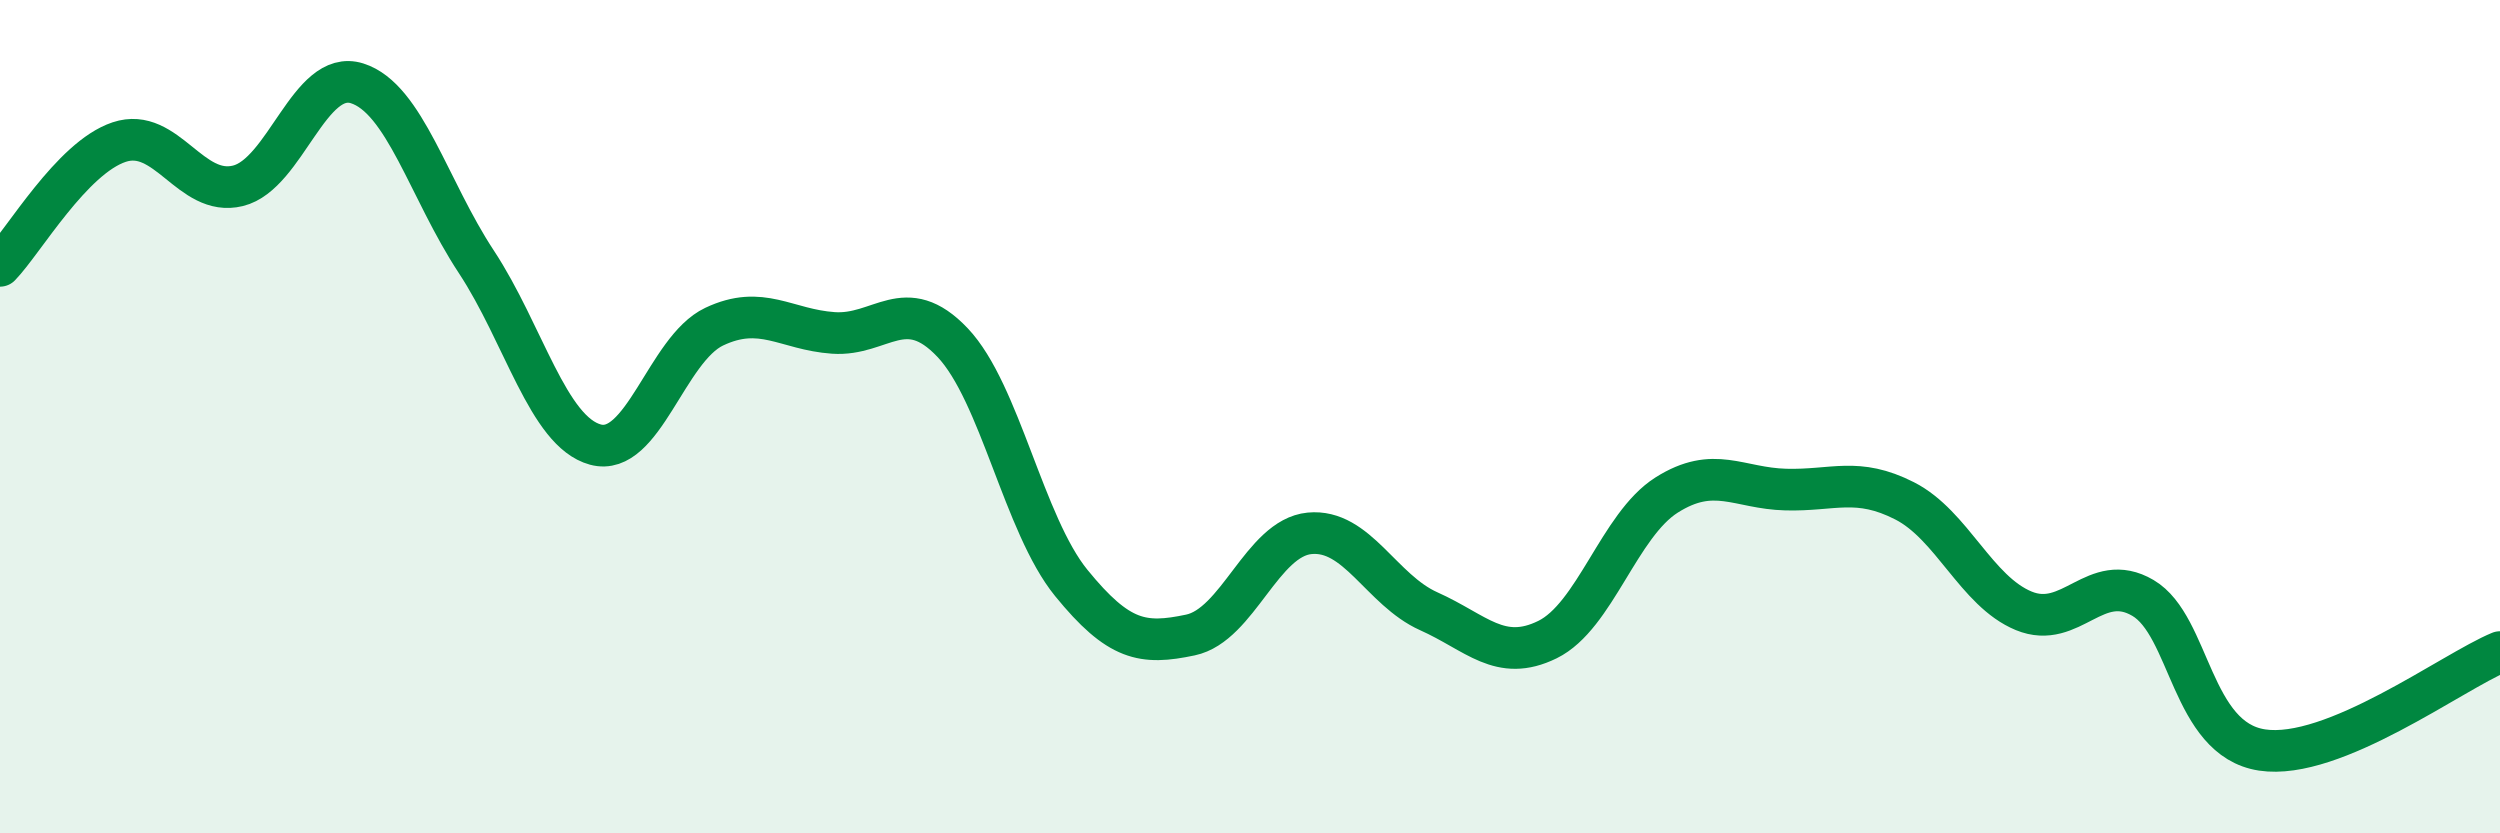
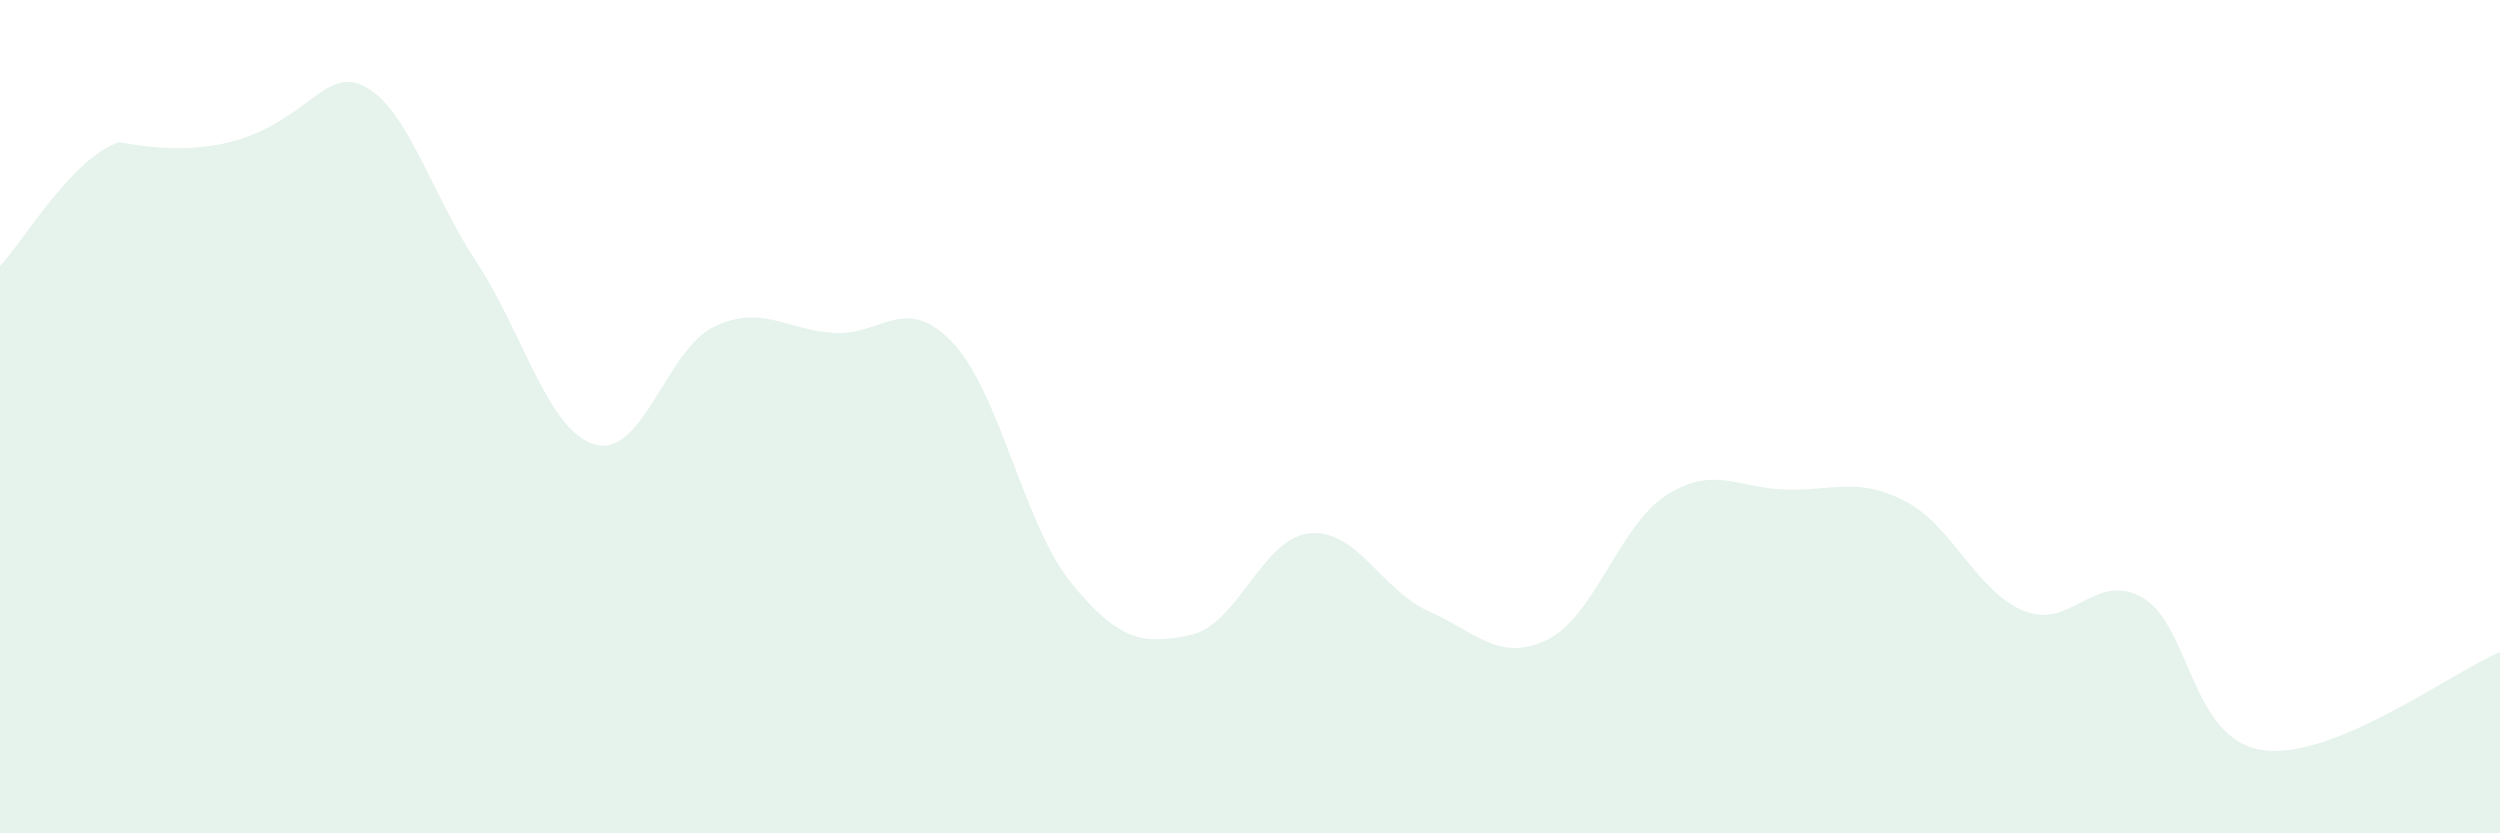
<svg xmlns="http://www.w3.org/2000/svg" width="60" height="20" viewBox="0 0 60 20">
-   <path d="M 0,6.38 C 0.57,5.79 1.72,3.79 2.86,3.41 C 4,3.03 4.57,4.74 5.71,4.46 C 6.85,4.18 7.43,1.64 8.57,2 C 9.71,2.36 10.29,4.55 11.43,6.28 C 12.57,8.01 13.15,10.36 14.29,10.67 C 15.43,10.98 16,8.38 17.14,7.84 C 18.28,7.3 18.86,7.91 20,7.99 C 21.14,8.07 21.72,7.02 22.86,8.22 C 24,9.42 24.57,12.59 25.71,13.99 C 26.85,15.39 27.43,15.48 28.57,15.24 C 29.71,15 30.29,12.91 31.43,12.8 C 32.57,12.69 33.15,14.16 34.29,14.67 C 35.43,15.18 36,15.91 37.14,15.35 C 38.28,14.79 38.86,12.6 40,11.88 C 41.14,11.16 41.72,11.72 42.86,11.75 C 44,11.78 44.57,11.44 45.71,12.02 C 46.85,12.6 47.43,14.19 48.57,14.66 C 49.71,15.13 50.29,13.68 51.43,14.35 C 52.57,15.02 52.58,17.74 54.29,18 C 56,18.26 58.86,16.12 60,15.65L60 20L0 20Z" fill="#008740" opacity="0.1" stroke-linecap="round" stroke-linejoin="round" />
-   <path d="M 0,6.38 C 0.57,5.79 1.72,3.79 2.86,3.41 C 4,3.03 4.57,4.74 5.71,4.46 C 6.85,4.18 7.43,1.64 8.57,2 C 9.71,2.36 10.29,4.55 11.43,6.28 C 12.57,8.01 13.15,10.36 14.29,10.67 C 15.43,10.98 16,8.38 17.14,7.84 C 18.28,7.3 18.86,7.91 20,7.99 C 21.14,8.07 21.72,7.02 22.86,8.22 C 24,9.42 24.57,12.59 25.71,13.99 C 26.85,15.39 27.43,15.48 28.57,15.24 C 29.71,15 30.29,12.91 31.43,12.8 C 32.57,12.69 33.15,14.16 34.29,14.67 C 35.43,15.18 36,15.91 37.14,15.35 C 38.28,14.79 38.86,12.6 40,11.88 C 41.14,11.16 41.72,11.72 42.86,11.75 C 44,11.78 44.57,11.44 45.71,12.02 C 46.85,12.6 47.43,14.19 48.57,14.66 C 49.71,15.13 50.29,13.68 51.43,14.35 C 52.57,15.02 52.58,17.74 54.29,18 C 56,18.26 58.86,16.12 60,15.65" stroke="#008740" stroke-width="1" fill="none" stroke-linecap="round" stroke-linejoin="round" />
+   <path d="M 0,6.38 C 0.57,5.79 1.72,3.79 2.86,3.41 C 6.85,4.18 7.43,1.64 8.57,2 C 9.71,2.36 10.29,4.55 11.43,6.28 C 12.57,8.01 13.15,10.36 14.29,10.67 C 15.43,10.98 16,8.38 17.14,7.84 C 18.28,7.3 18.86,7.91 20,7.99 C 21.14,8.07 21.72,7.02 22.86,8.22 C 24,9.42 24.57,12.59 25.71,13.99 C 26.85,15.39 27.43,15.48 28.57,15.24 C 29.71,15 30.29,12.91 31.43,12.8 C 32.57,12.69 33.15,14.16 34.29,14.67 C 35.43,15.18 36,15.91 37.14,15.35 C 38.28,14.79 38.86,12.6 40,11.88 C 41.14,11.16 41.72,11.72 42.86,11.75 C 44,11.78 44.57,11.44 45.71,12.02 C 46.85,12.6 47.43,14.19 48.57,14.66 C 49.71,15.13 50.29,13.68 51.43,14.35 C 52.57,15.02 52.58,17.74 54.29,18 C 56,18.26 58.86,16.12 60,15.65L60 20L0 20Z" fill="#008740" opacity="0.1" stroke-linecap="round" stroke-linejoin="round" />
</svg>